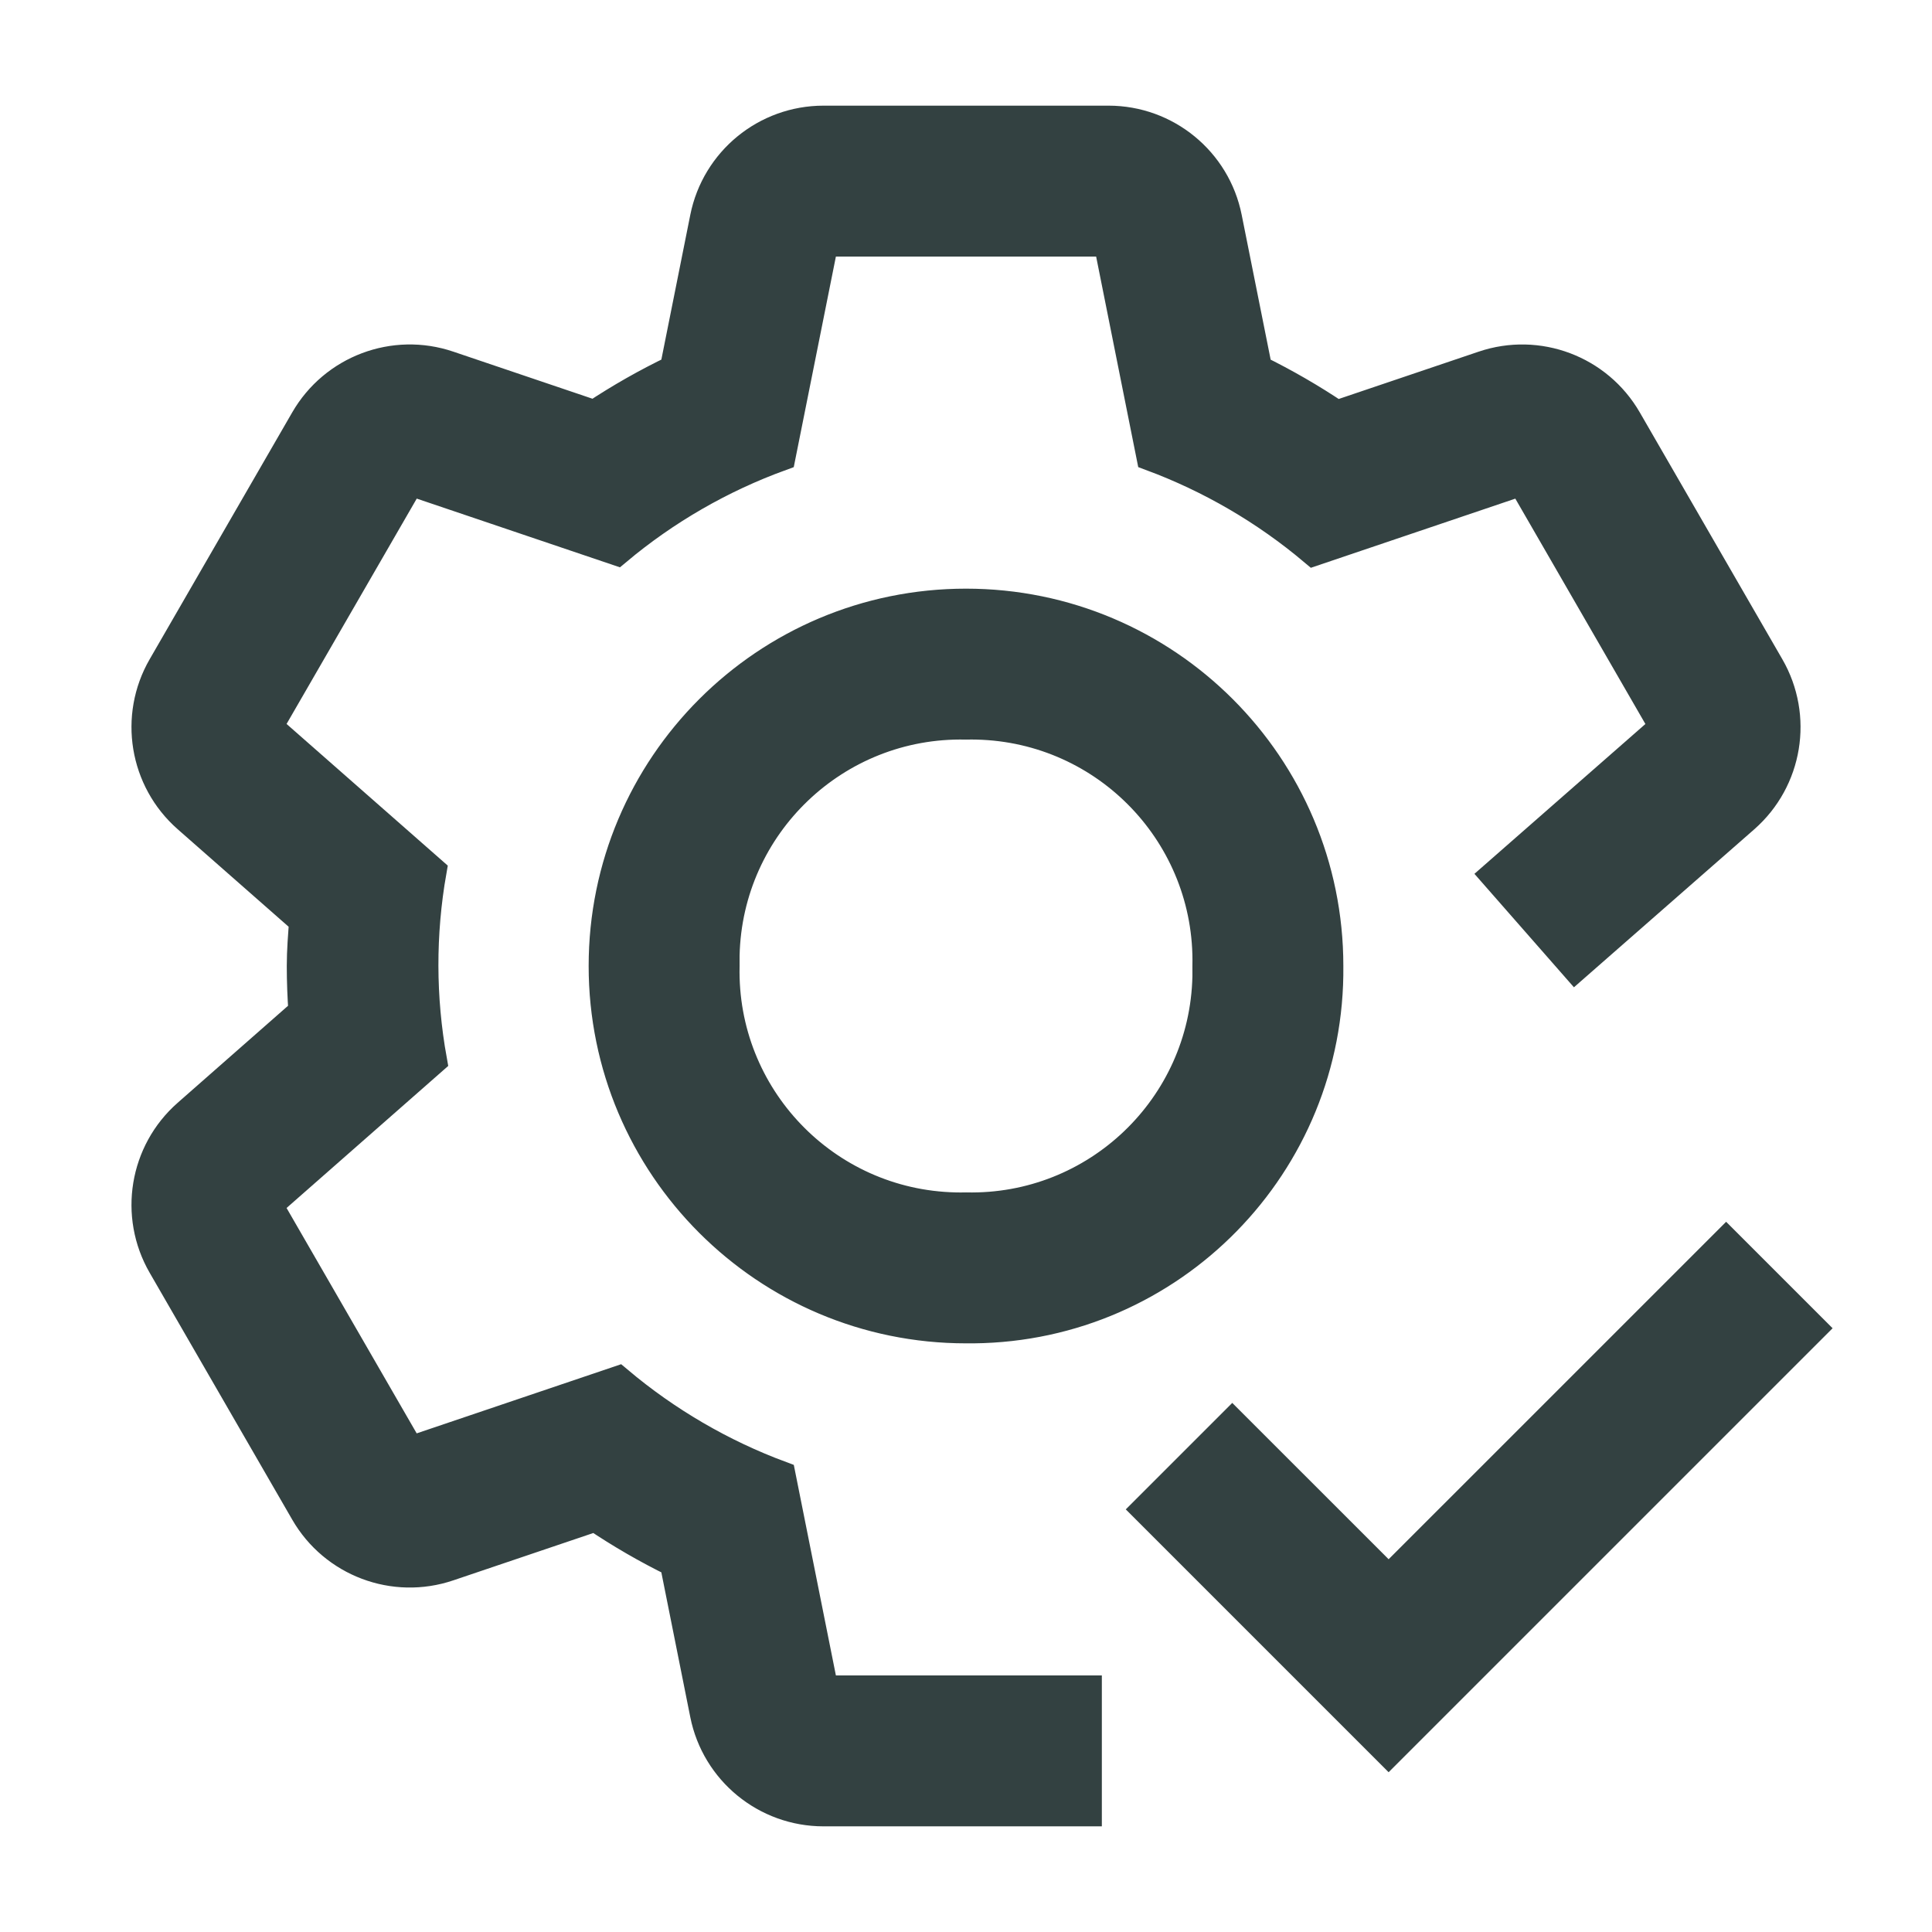
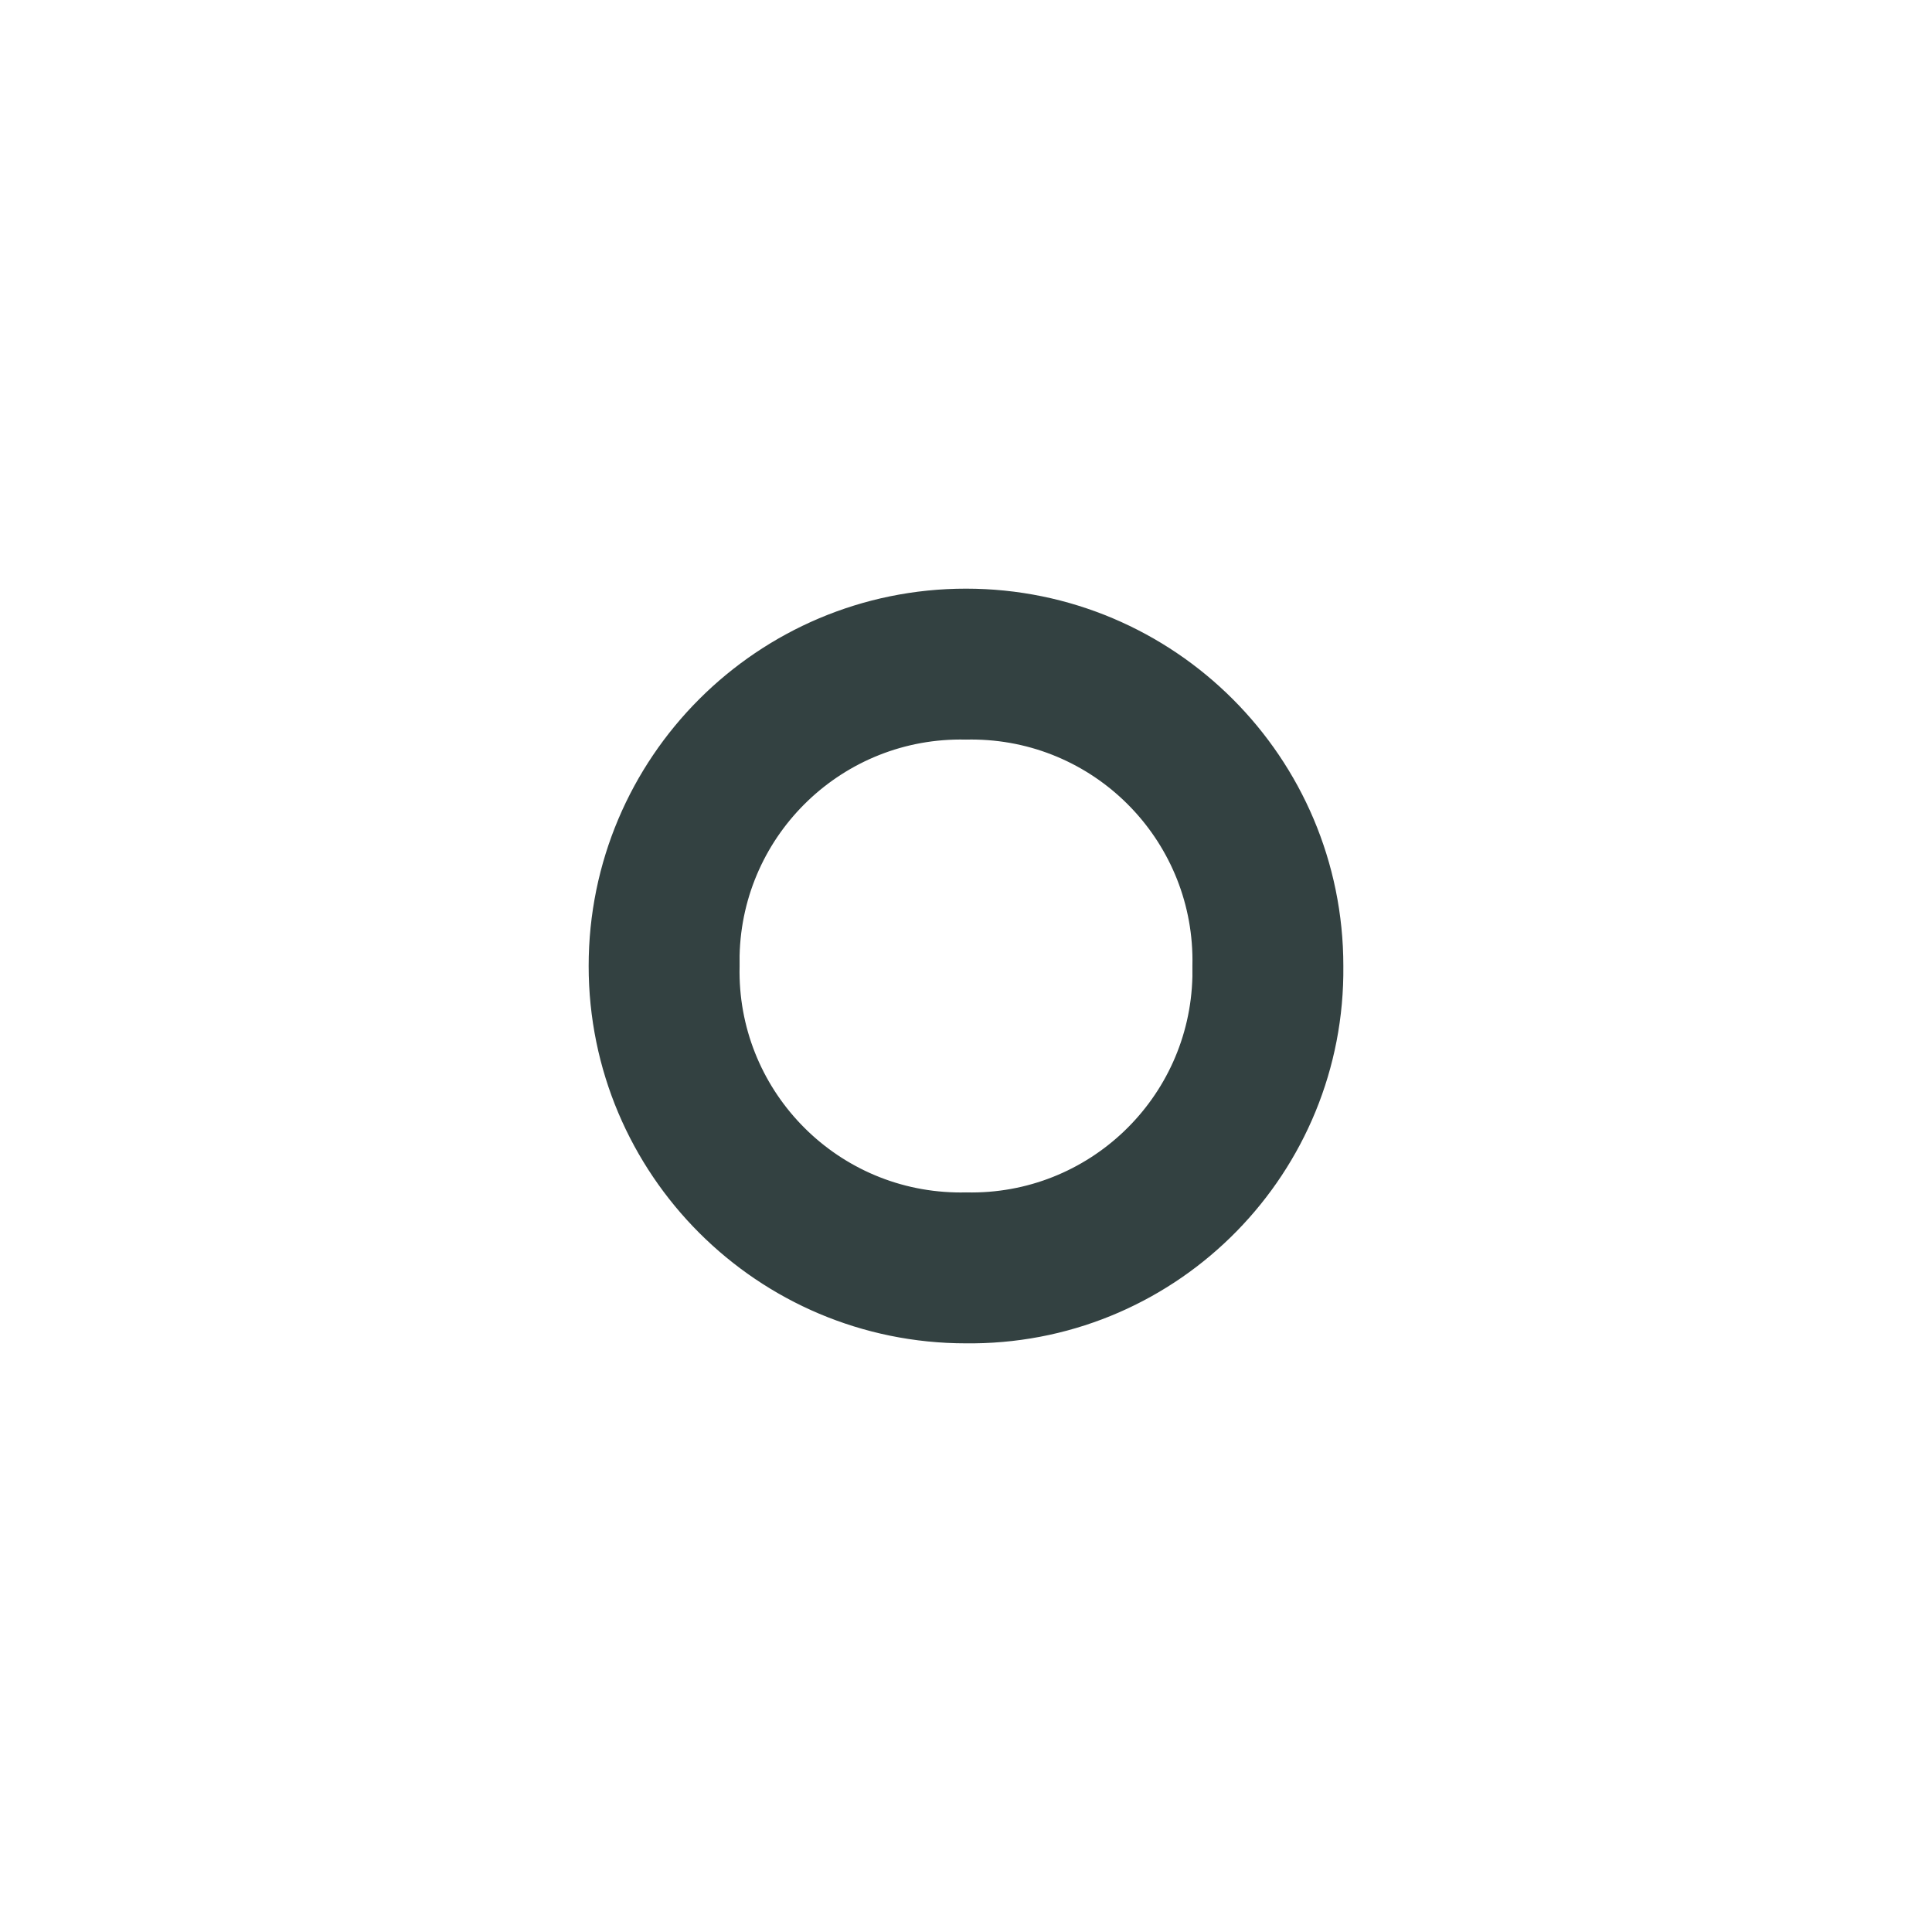
<svg xmlns="http://www.w3.org/2000/svg" version="1.1" id="Layer_1" x="0px" y="0px" width="64px" height="64px" viewBox="0 0 64 64" enable-background="new 0 0 64 64" xml:space="preserve">
  <g id="SVGRepo_bgCarrier">
</g>
  <g id="SVGRepo_tracerCarrier">
</g>
  <g id="SVGRepo_iconCarrier">
    <path fill="#334141" stroke="#334141" d="M32,44c-6.627,0-12-5.373-12-12c0-6.627,5.373-12,12-12c6.627,0,12,5.373,12,12   c0.07,6.557-5.188,11.93-11.744,12C32.17,44.001,32.085,44.001,32,44z M32,24c-4.32-0.098-7.902,3.325-8,7.645   c-0.002,0.119-0.002,0.237,0,0.355c-0.098,4.32,3.325,7.902,7.645,8c0.119,0.003,0.237,0.003,0.355,0   c4.32,0.098,7.902-3.324,8-7.645c0.002-0.119,0.002-0.237,0-0.355c0.098-4.32-3.324-7.902-7.645-8   C32.237,23.997,32.118,23.997,32,24z" />
-     <path fill="#334141" stroke="#334141" d="M58.609,22.088l-4.721-8.175c-0.953-1.653-2.939-2.402-4.746-1.79l-4.868,1.646   c-0.839-0.565-1.716-1.071-2.624-1.517l-1.008-5.037C40.27,5.346,38.627,4,36.721,4H27.28c-1.907,0-3.549,1.346-3.923,3.216   l-1.007,5.037c-0.918,0.44-1.805,0.944-2.653,1.507l-4.839-1.637c-1.806-0.613-3.793,0.137-4.746,1.79l-4.721,8.175   c-0.953,1.651-0.608,3.746,0.824,5.005l3.862,3.394C10.042,30.989,10,31.489,10,32c0,0.516,0.02,1.025,0.056,1.531l-3.841,3.376   c-1.432,1.259-1.777,3.354-0.824,5.005l4.721,8.176c0.952,1.652,2.939,2.402,4.746,1.789l4.868-1.646   c0.839,0.565,1.715,1.072,2.624,1.517l1.007,5.037C23.731,58.654,25.373,60,27.28,60H36v-4h-8.72l-1.42-7.102   c-1.964-0.729-3.787-1.793-5.39-3.143l-6.895,2.332l-4.72-8.176l5.451-4.79c-0.373-2.067-0.377-4.186-0.014-6.256l-5.437-4.778   l4.722-8.175l6.854,2.318c1.613-1.351,3.45-2.41,5.428-3.129L27.28,8h9.441l1.42,7.102c1.963,0.729,3.787,1.792,5.389,3.143   l6.895-2.332l4.719,8.176l-5.596,4.904L52.185,32l5.601-4.907C59.217,25.834,59.563,23.74,58.609,22.088z" />
-     <polygon fill="#334141" stroke="#334141" points="46,52.359 40.82,47.18 38,50 46,58 60,44 57.18,41.18  " />
  </g>
</svg>